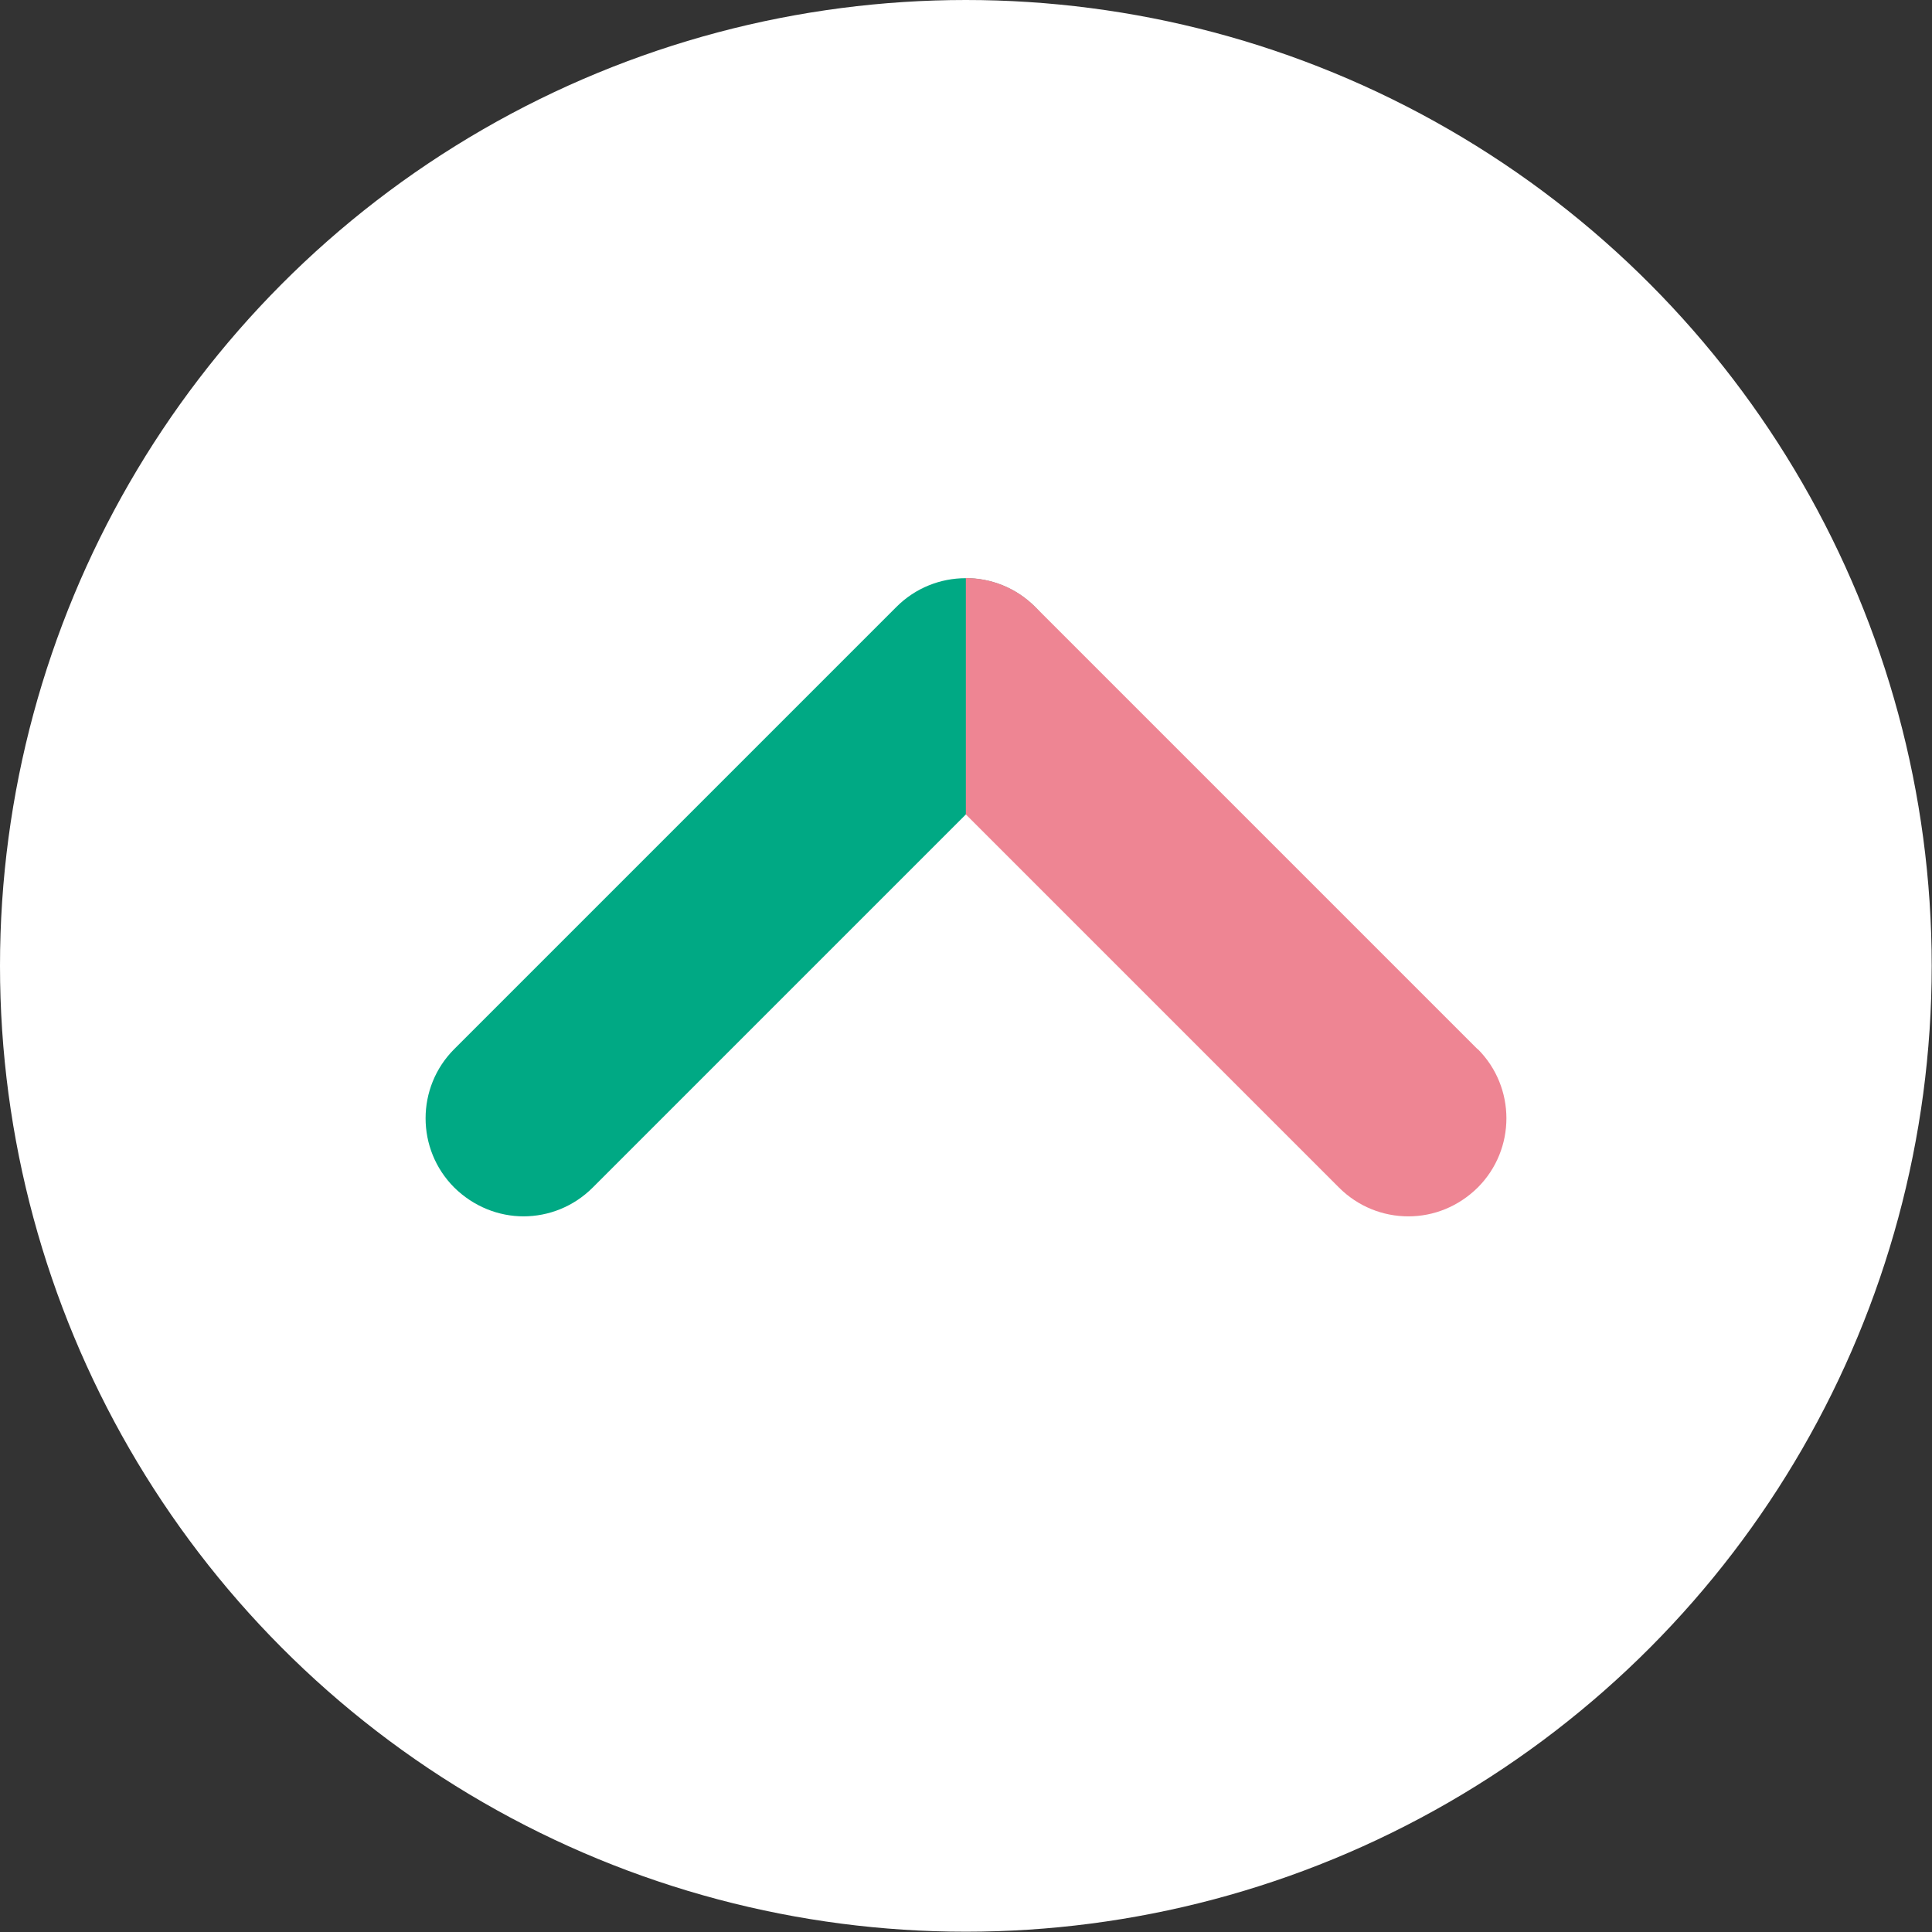
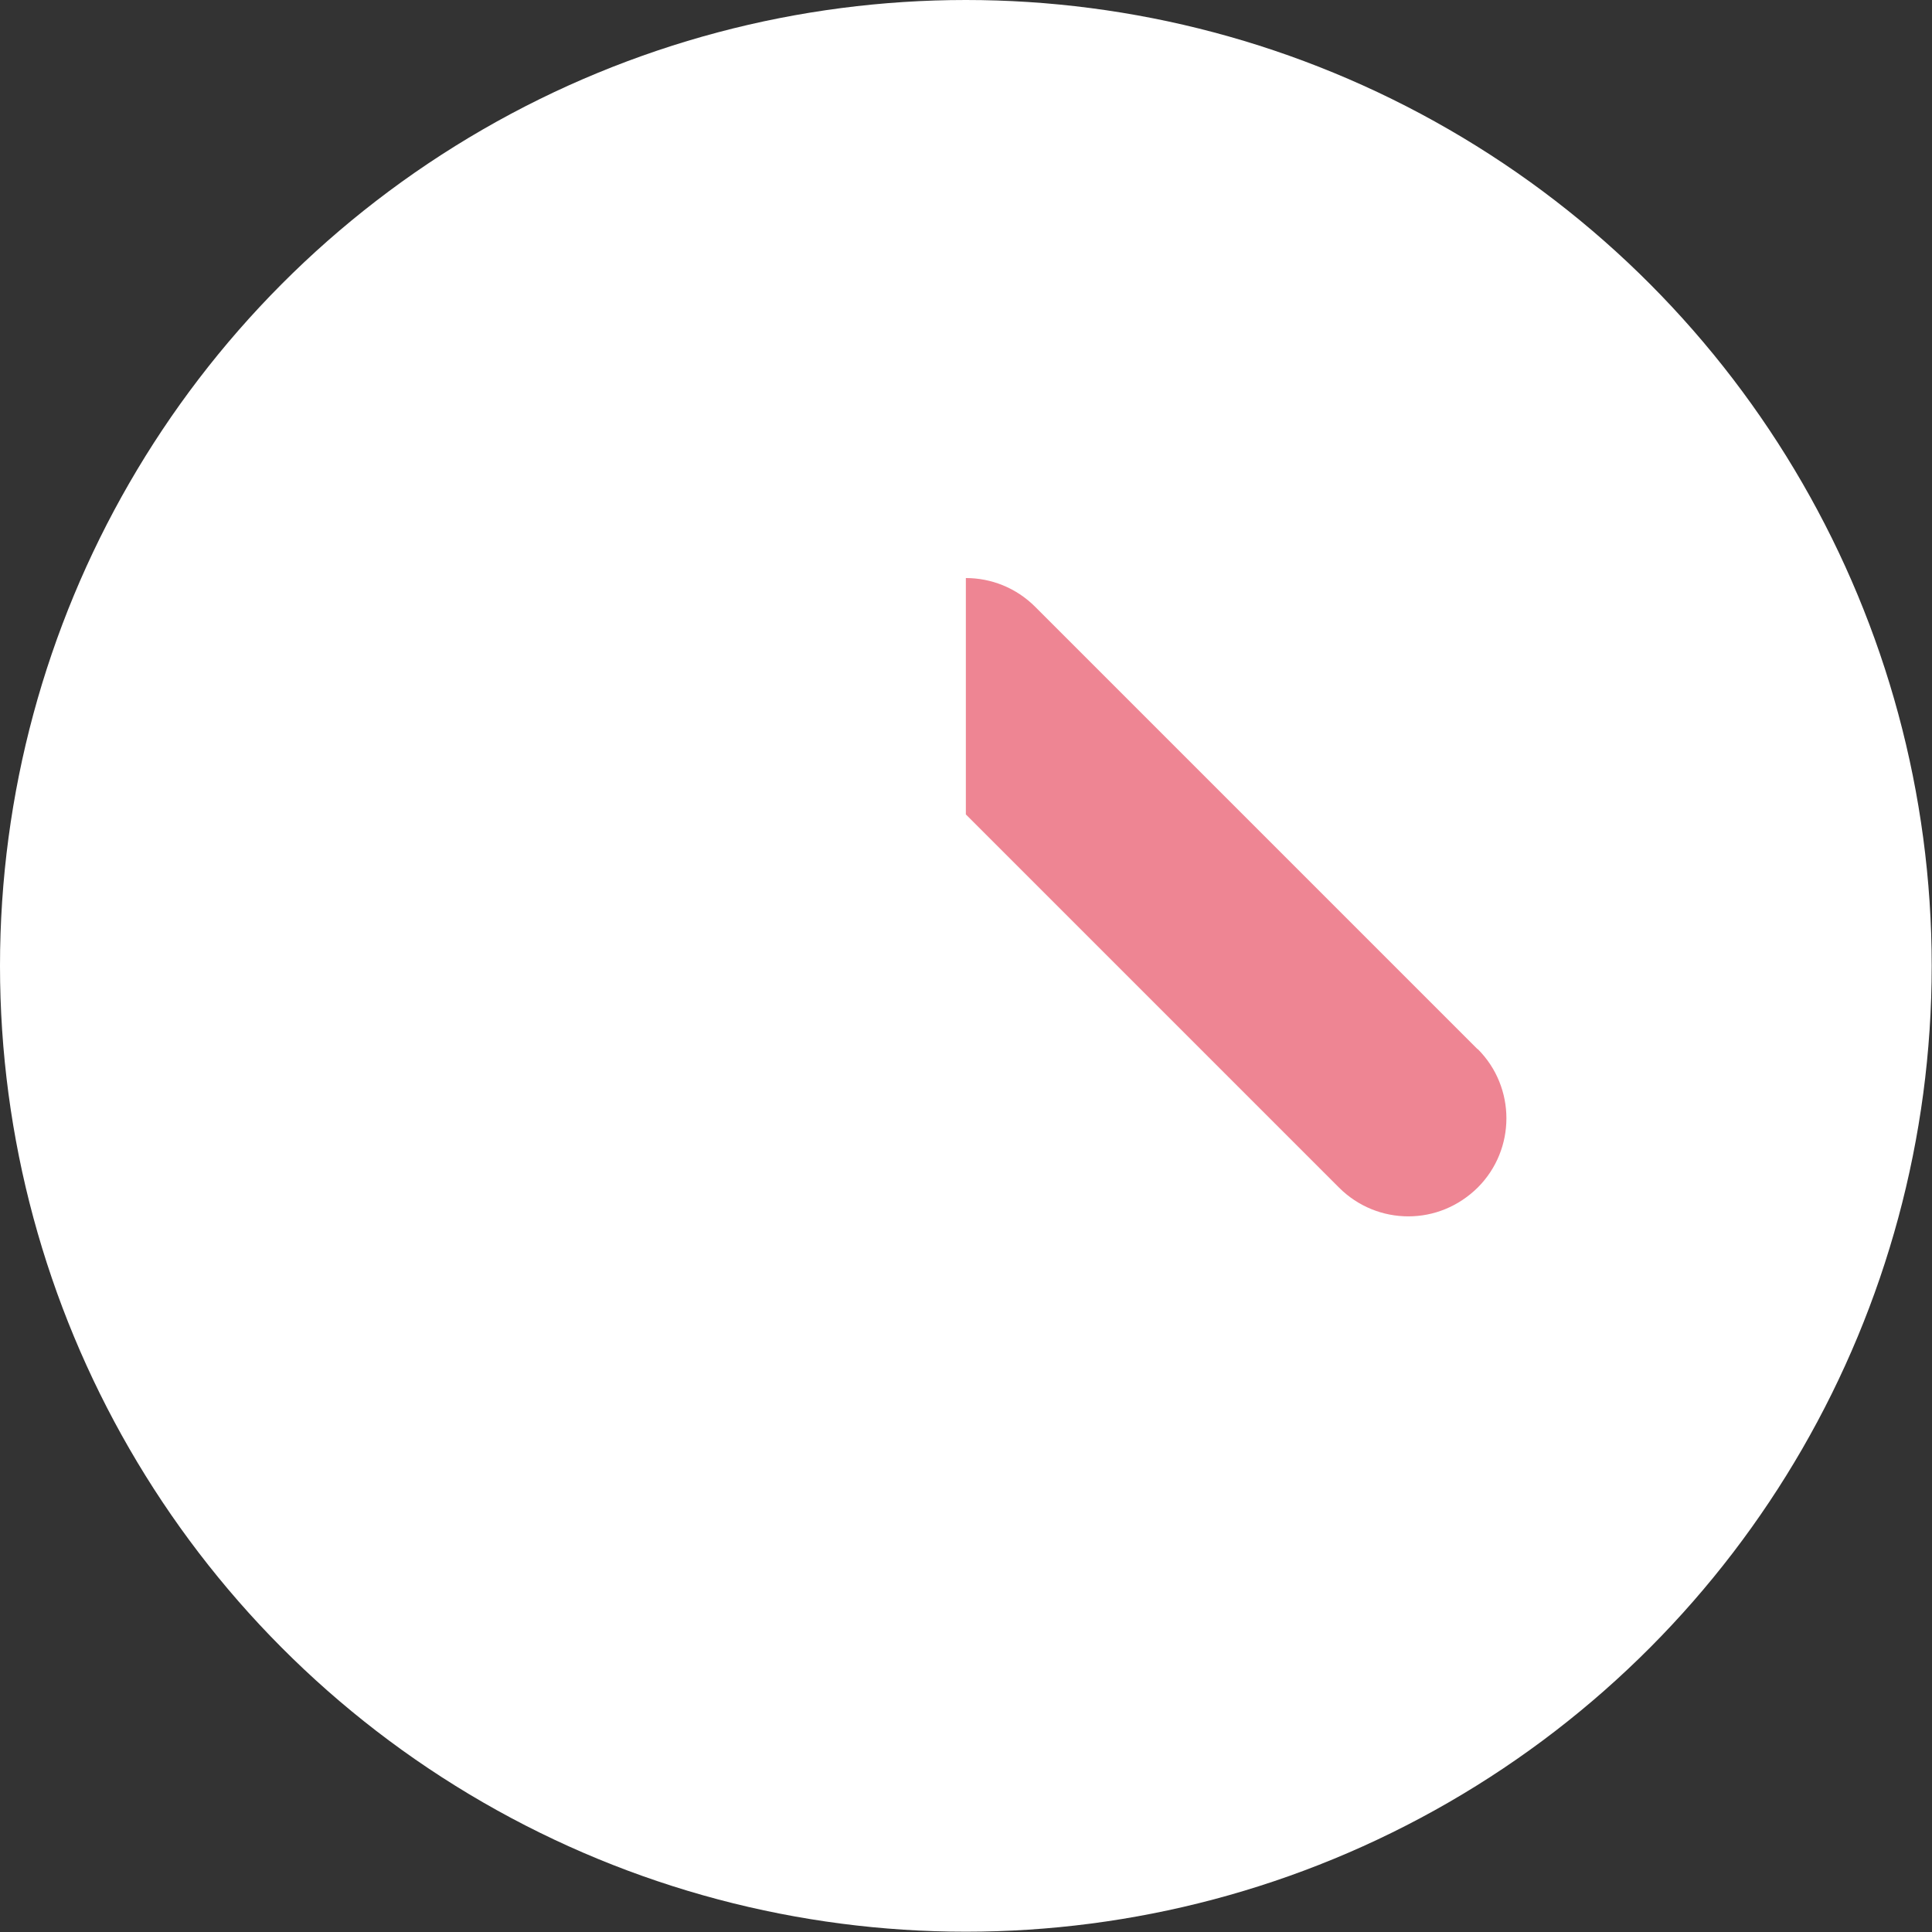
<svg xmlns="http://www.w3.org/2000/svg" id="_レイヤー_2" viewBox="0 0 65.71 65.71">
  <rect x="0" y="0" width="65.71" height="65.71" fill="#333333" stroke="none" />
  <defs>
    <style>.cls-1{fill:#ee8593;}.cls-1,.cls-2,.cls-3{stroke-width:0px;}.cls-2{fill:#fff;}.cls-3{fill:#00a984;}</style>
  </defs>
  <g id="_レイヤー_1-2">
    <circle class="cls-2" cx="32.85" cy="32.85" r="32.85" />
-     <path class="cls-3" d="m17.81,41.37c-.85,0-1.7-.33-2.36-.98-1.3-1.3-1.3-3.41,0-4.71l15.04-15.04c1.3-1.3,3.41-1.3,4.71,0,1.3,1.3,1.3,3.41,0,4.71l-15.04,15.04c-.65.65-1.5.98-2.36.98Z" />
    <path class="cls-1" d="m50.25,35.68l-15.04-15.04c-.65-.65-1.5-.98-2.36-.98v8.04l12.69,12.69c.65.65,1.5.98,2.36.98s1.7-.33,2.36-.98c1.3-1.3,1.3-3.41,0-4.71Z" />
  </g>
</svg>